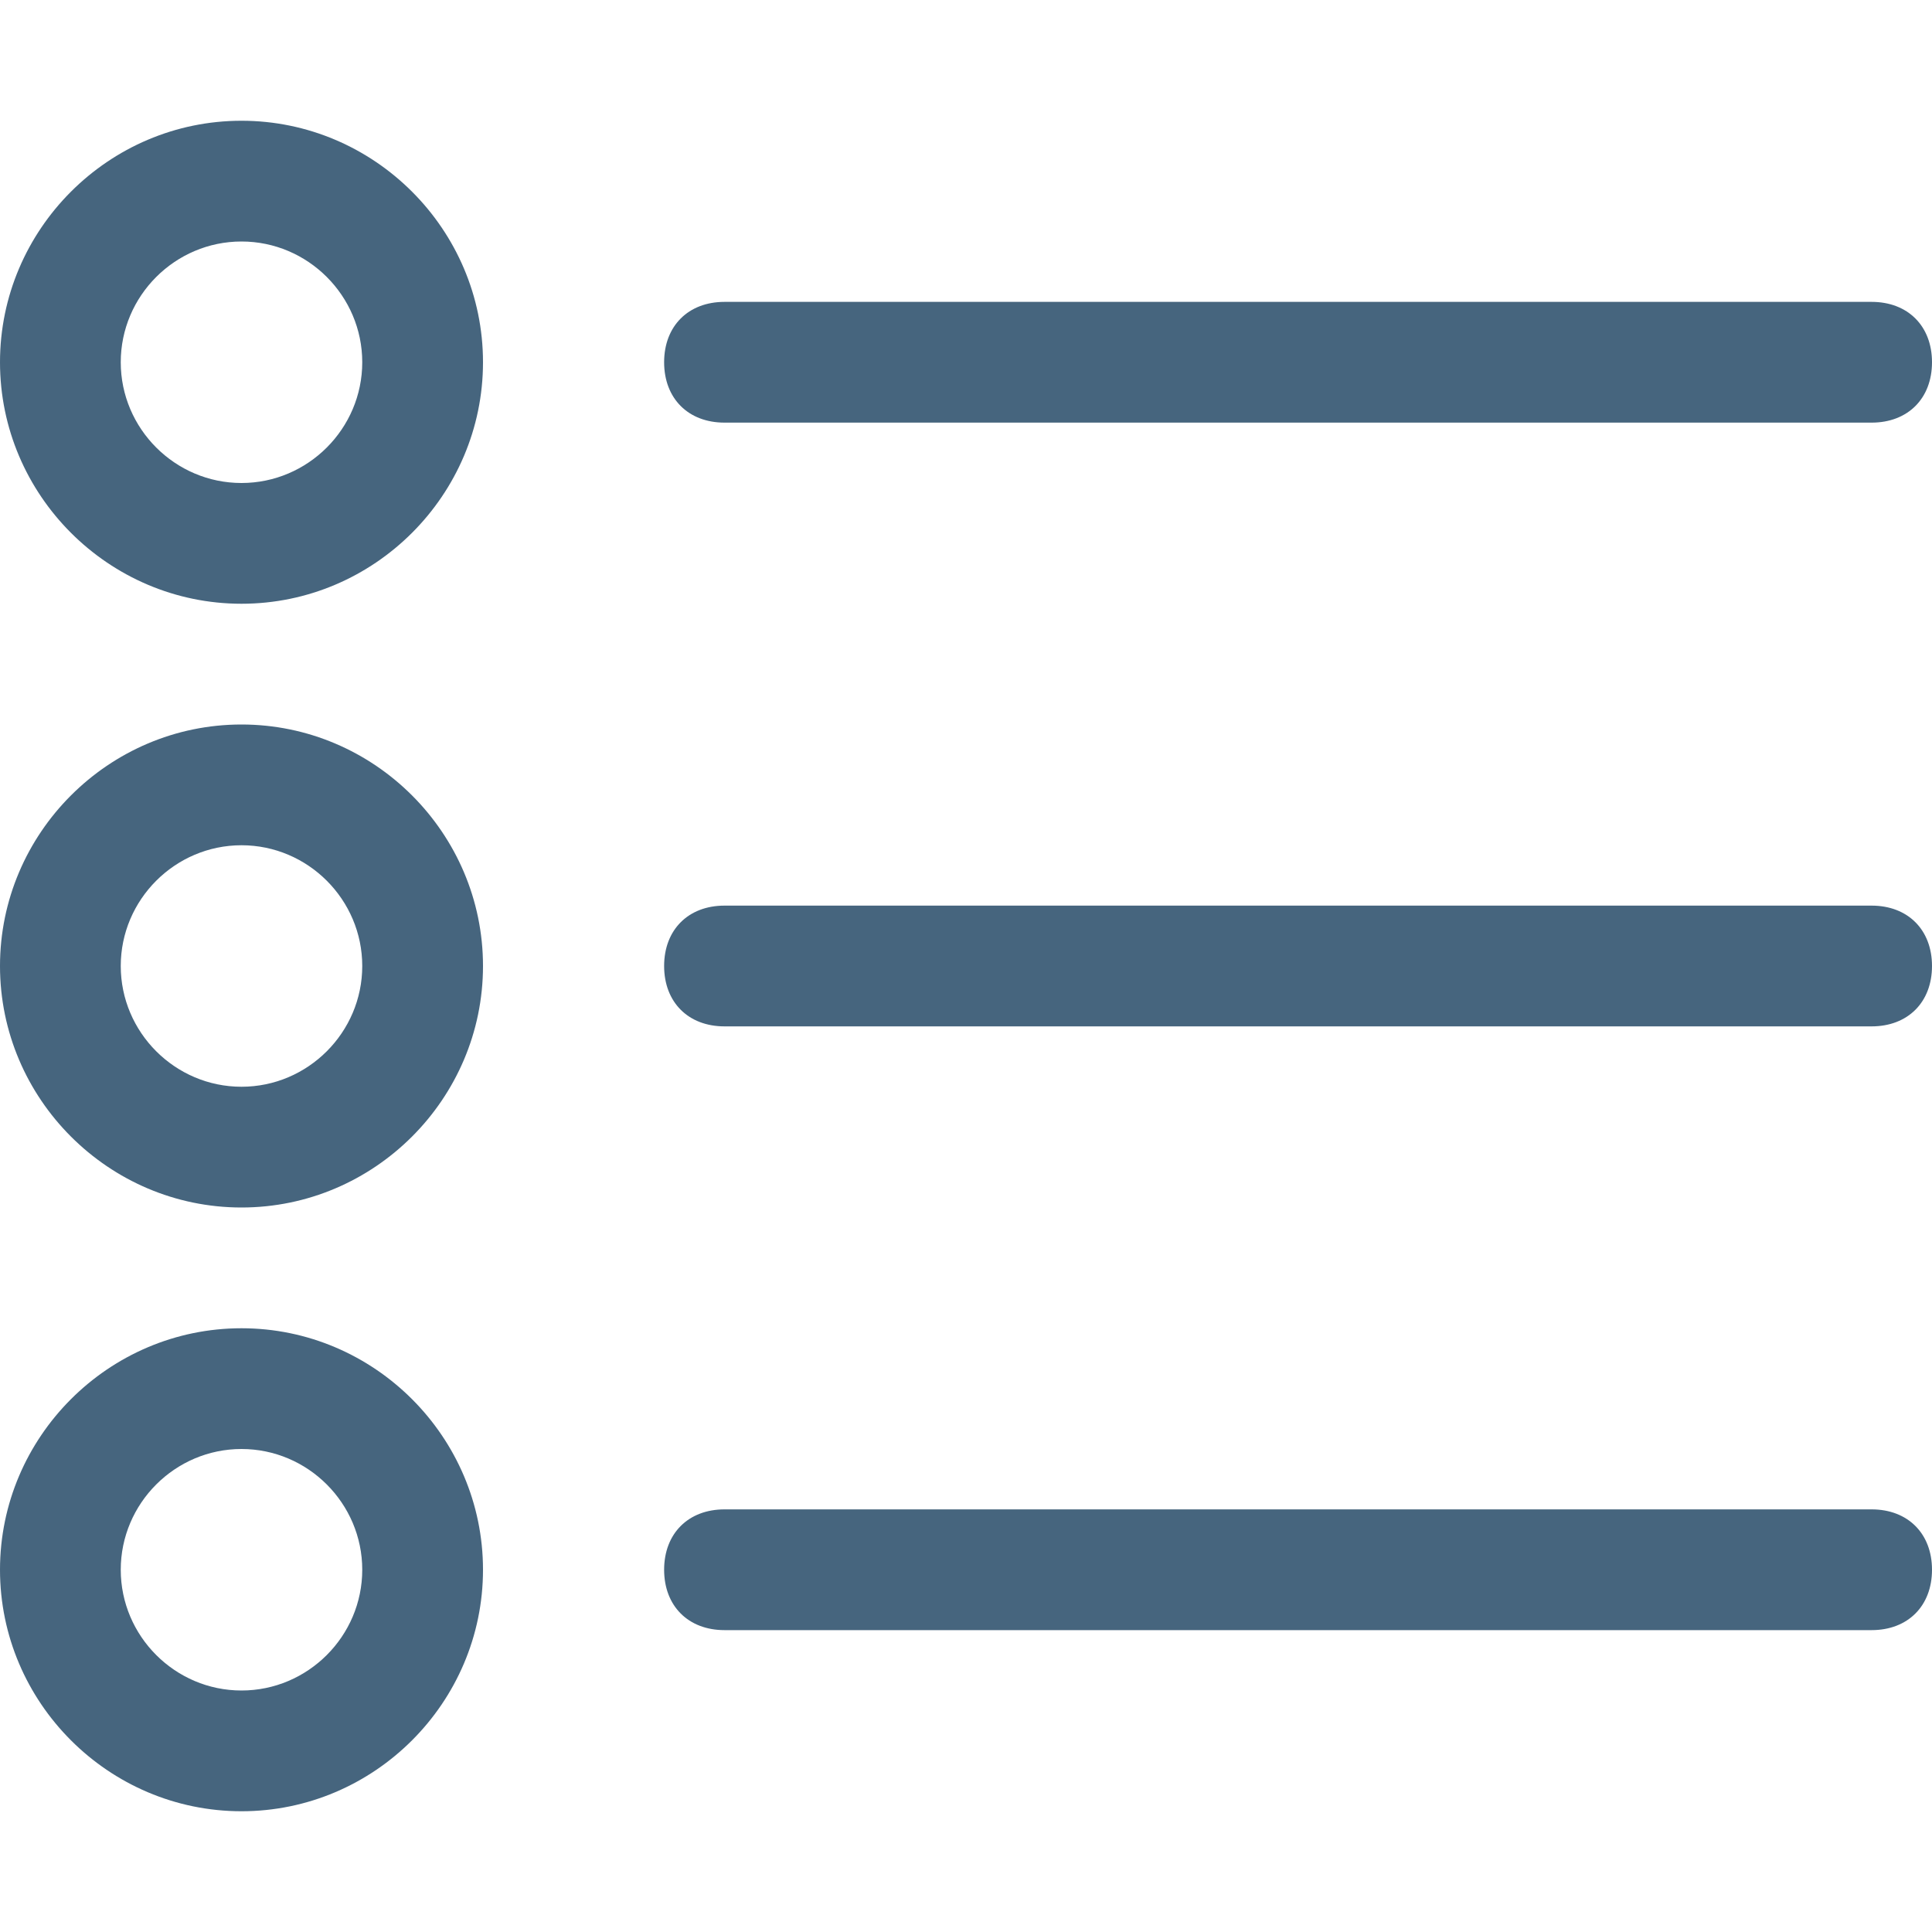
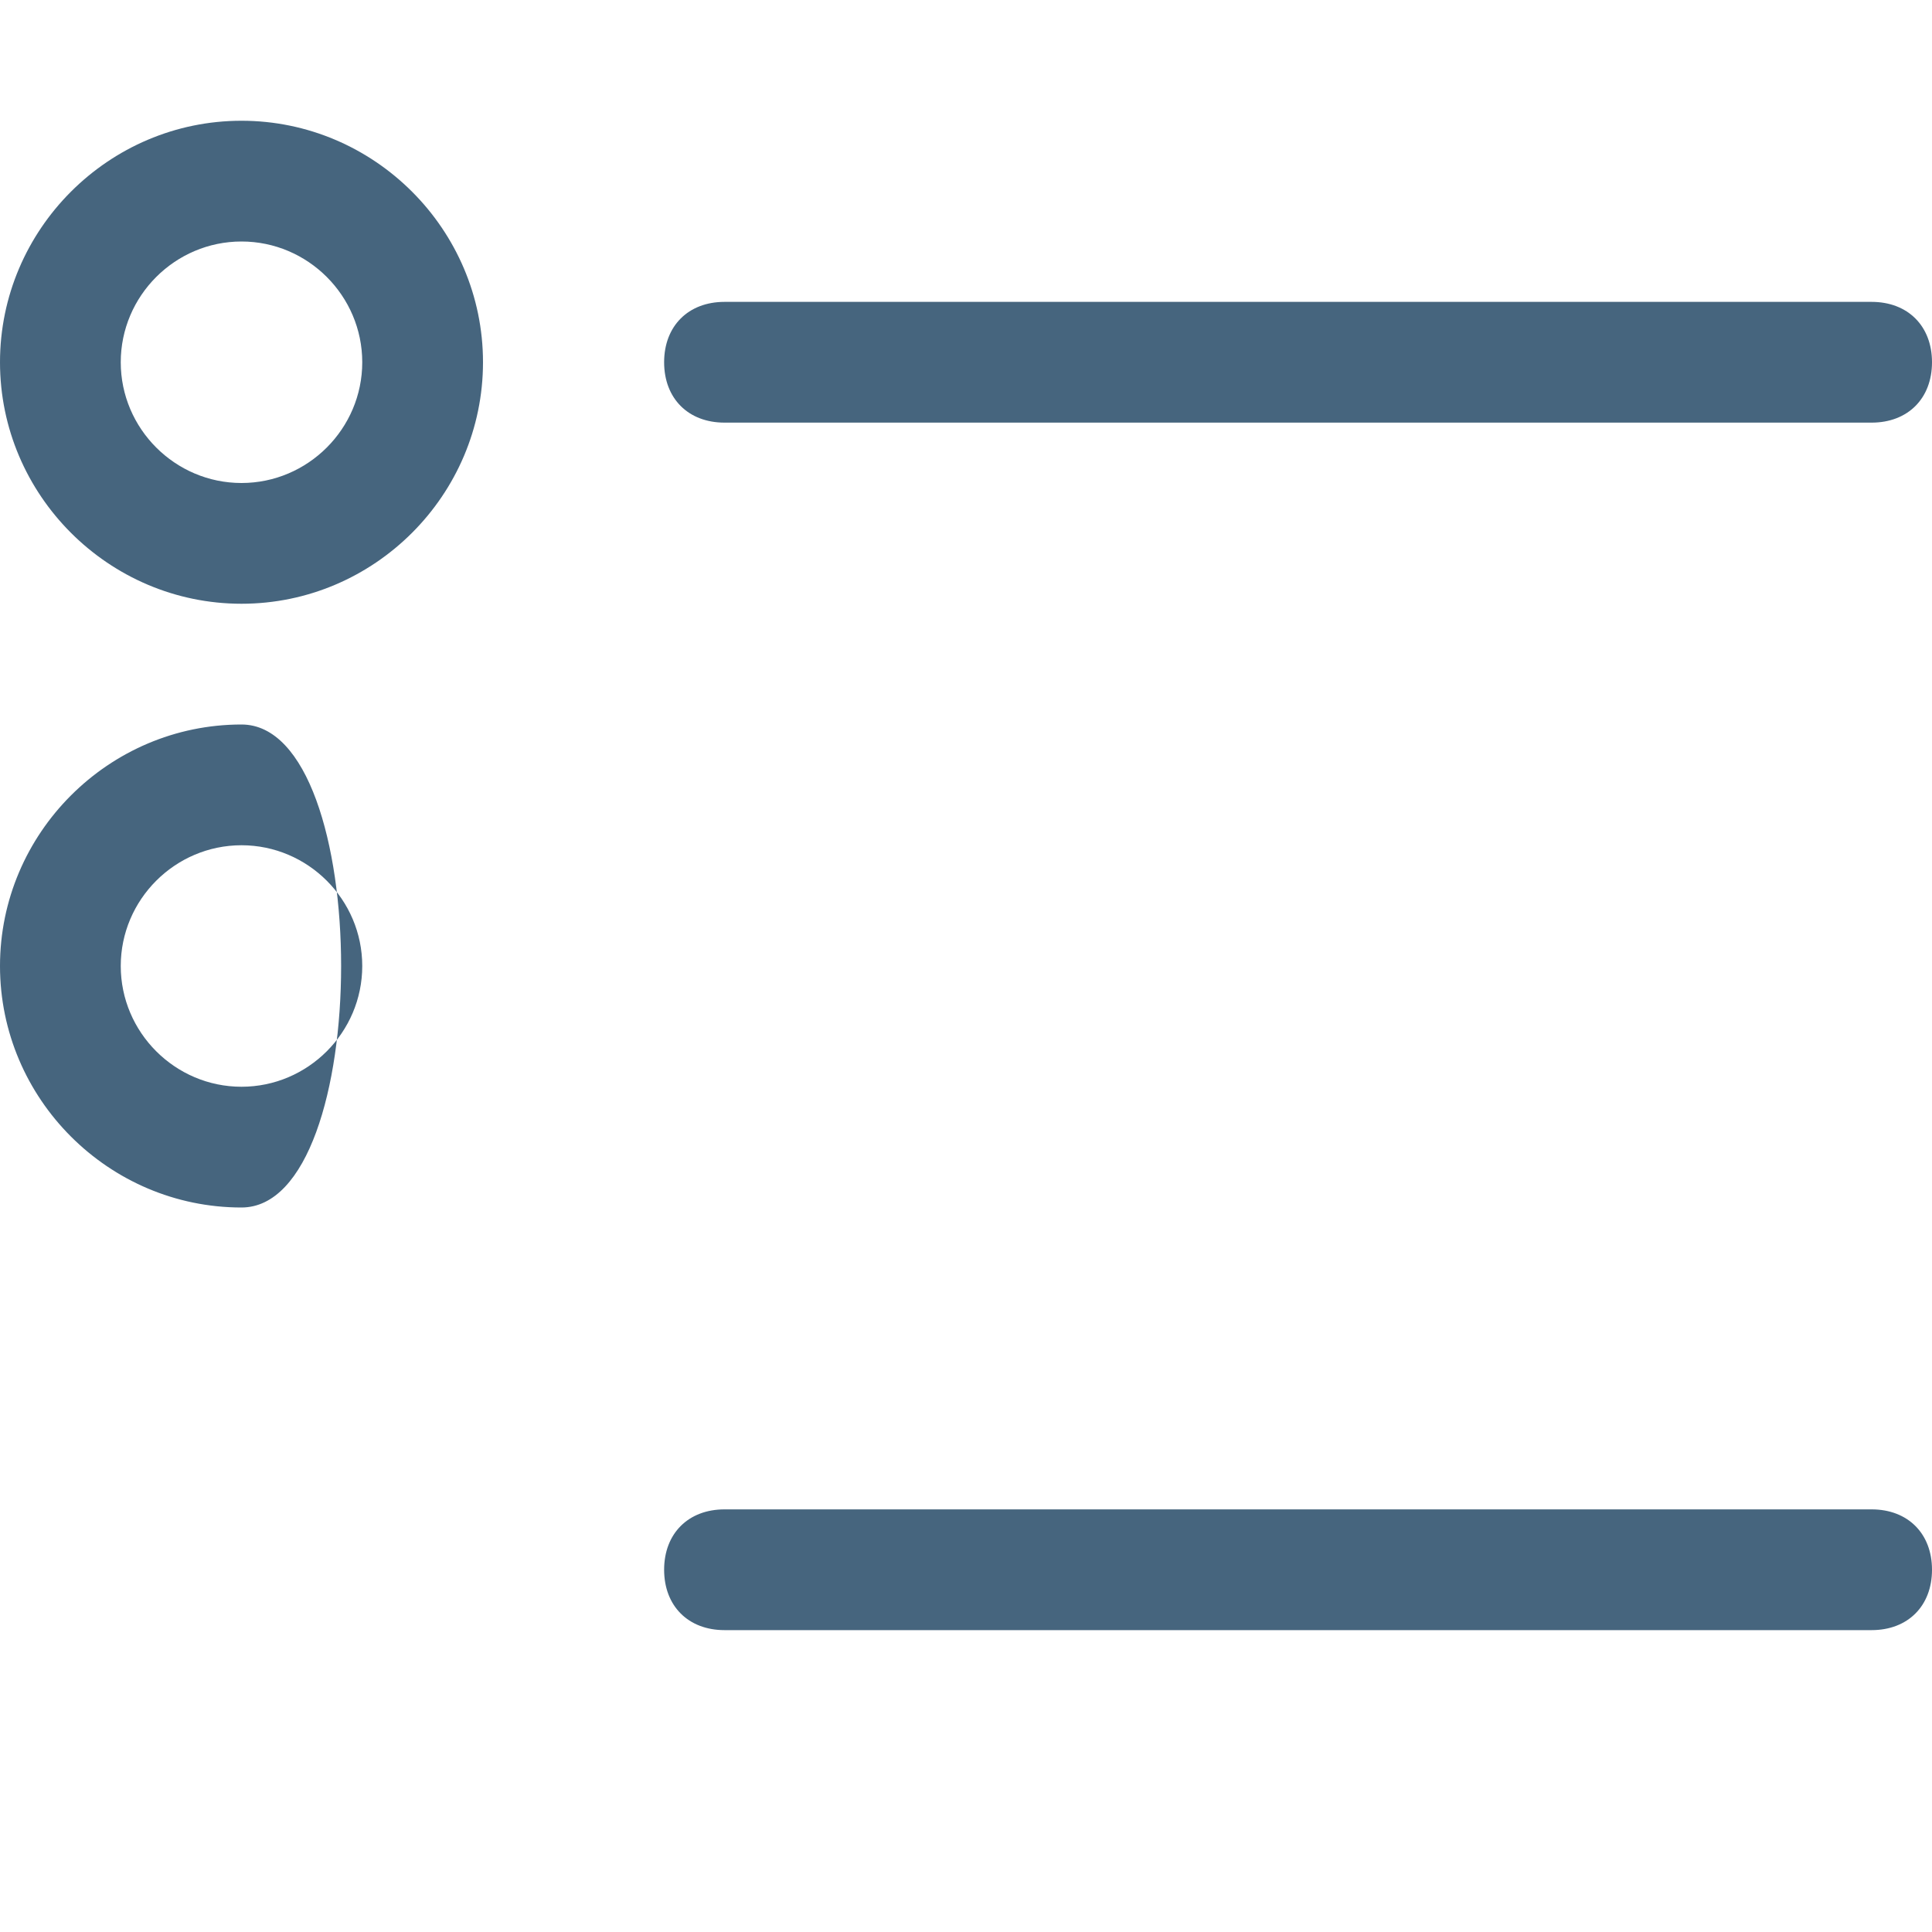
<svg xmlns="http://www.w3.org/2000/svg" version="1.1" id="Слой_1" x="0px" y="0px" viewBox="0 0 32 32" style="enable-background:new 0 0 32 32;" xml:space="preserve">
  <style type="text/css">
	.st0{fill:#46657E;}
</style>
  <g id="List">
    <path class="st0" d="M12,7l19,0c0.6,0,1-0.4,1-1s-0.4-1-1-1L12,5c-0.6,0-1,0.4-1,1S11.4,7,12,7z" />
-     <path class="st0" d="M31,15l-19,0c-0.6,0-1,0.4-1,1s0.4,1,1,1l19,0c0.6,0,1-0.4,1-1S31.6,15,31,15z" />
    <path class="st0" d="M31,25l-19,0c-0.6,0-1,0.4-1,1s0.4,1,1,1l19,0c0.6,0,1-0.4,1-1S31.6,25,31,25z" />
    <path class="st0" d="M4,2C1.8,2,0,3.8,0,6s1.8,4,4,4s4-1.8,4-4S6.2,2,4,2z M4,8C2.9,8,2,7.1,2,6s0.9-2,2-2s2,0.9,2,2S5.1,8,4,8z" />
-     <path class="st0" d="M4,12c-2.2,0-4,1.8-4,4s1.8,4,4,4s4-1.8,4-4S6.2,12,4,12z M4,18c-1.1,0-2-0.9-2-2s0.9-2,2-2s2,0.9,2,2   S5.1,18,4,18z" />
-     <path class="st0" d="M4,22c-2.2,0-4,1.8-4,4s1.8,4,4,4s4-1.8,4-4S6.2,22,4,22z M4,28c-1.1,0-2-0.9-2-2s0.9-2,2-2s2,0.9,2,2   S5.1,28,4,28z" />
+     <path class="st0" d="M4,12c-2.2,0-4,1.8-4,4s1.8,4,4,4S6.2,12,4,12z M4,18c-1.1,0-2-0.9-2-2s0.9-2,2-2s2,0.9,2,2   S5.1,18,4,18z" />
  </g>
</svg>